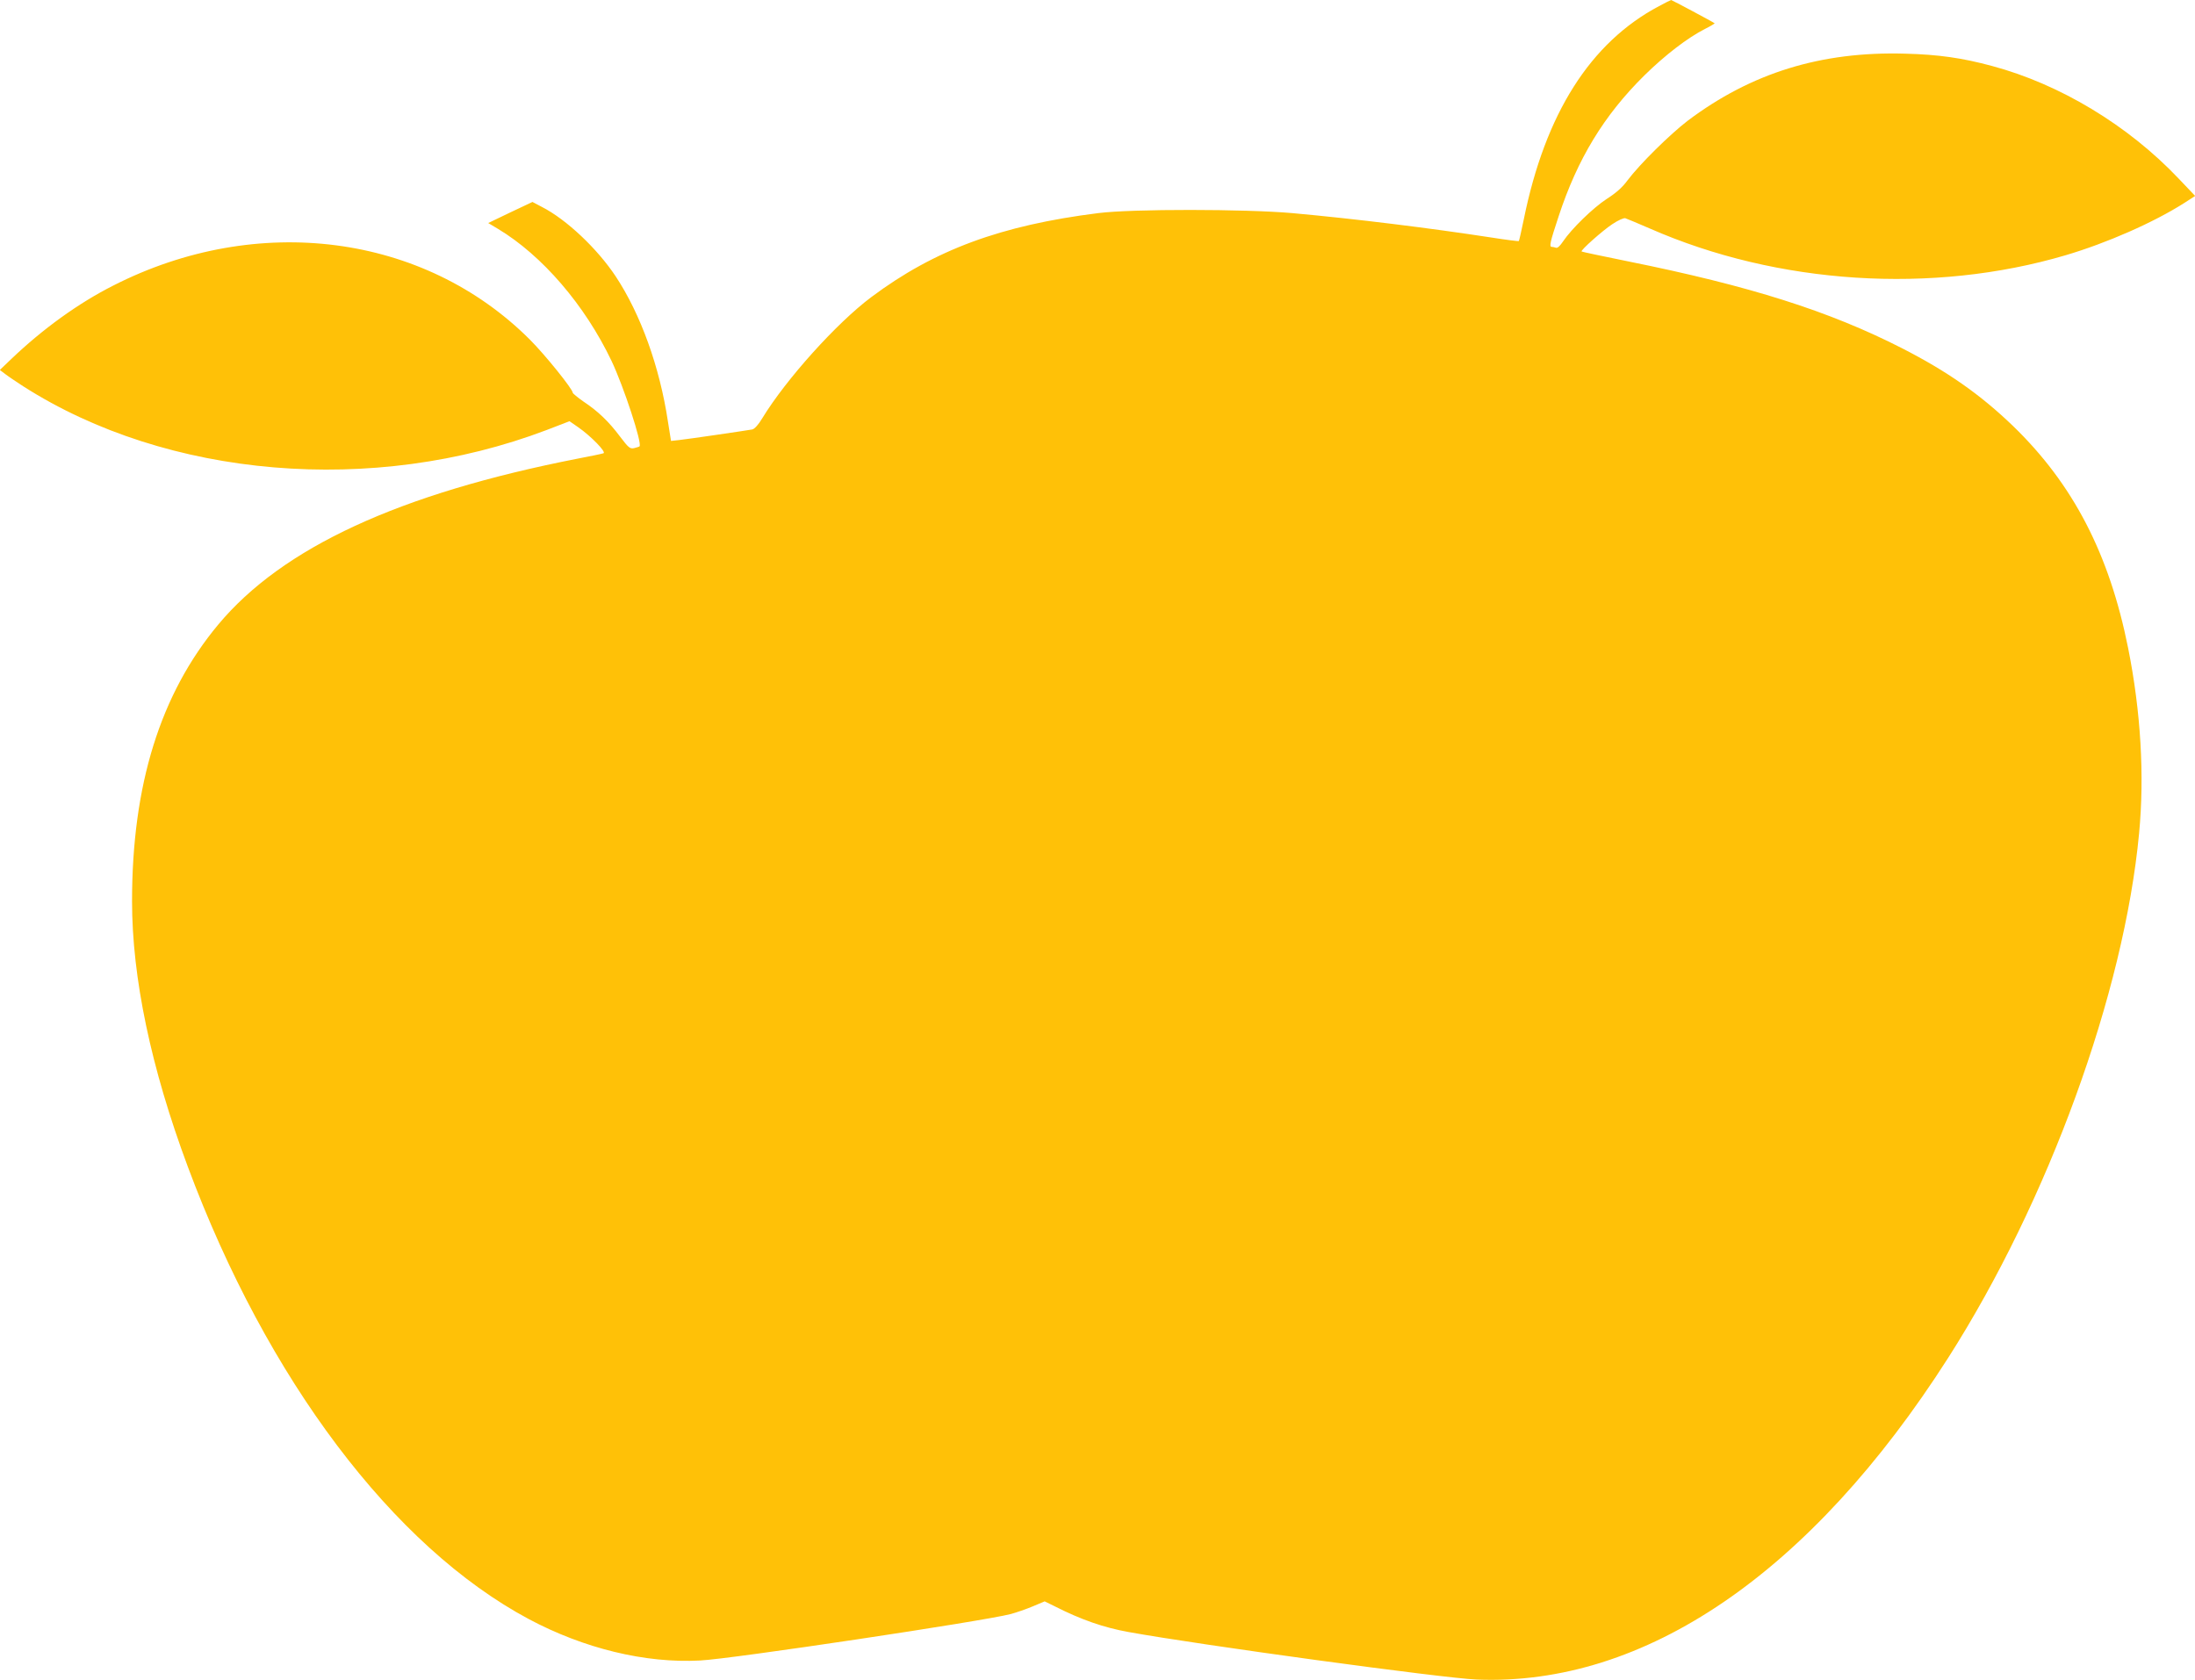
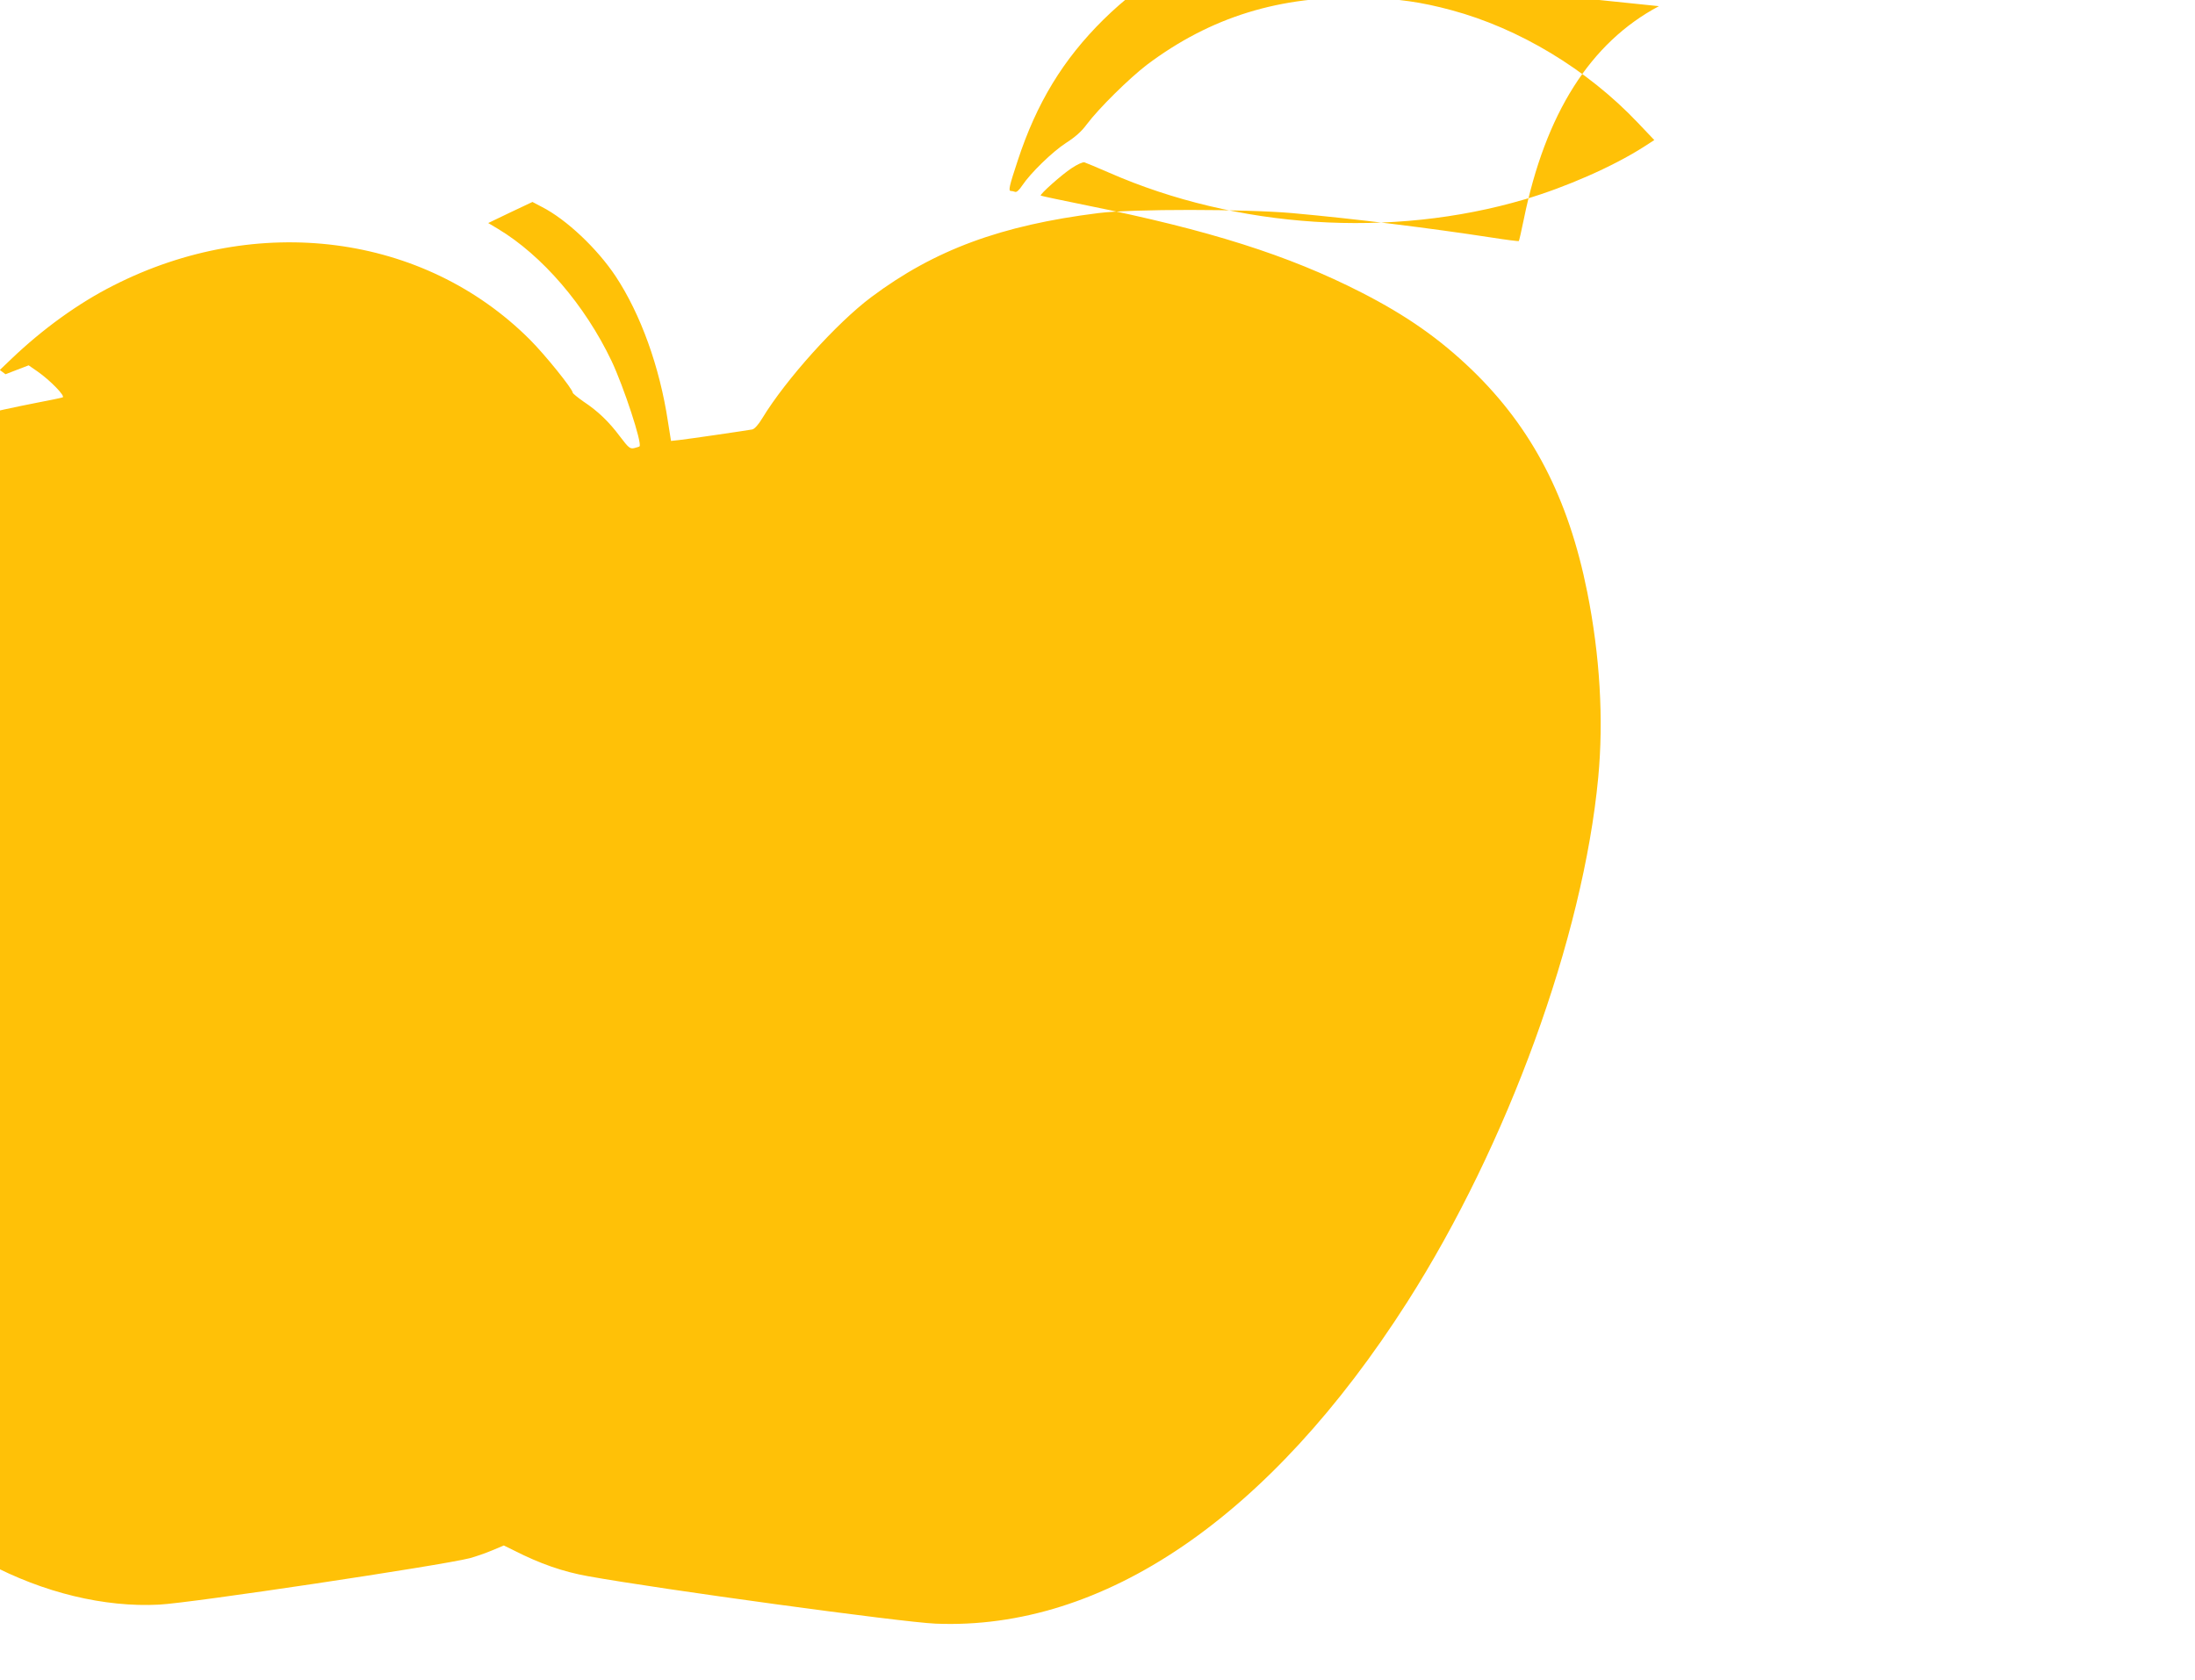
<svg xmlns="http://www.w3.org/2000/svg" version="1.0" width="1280pt" height="980pt" viewBox="0 0 1280 980" preserveAspectRatio="xMidYMid meet">
  <g transform="translate(0,980) scale(0.1,-0.1)" fill="#ffc107" stroke="none">
-     <path d="M9674 9764 c-400 -212 -663 -627 -788 -1243 -14 -68 -27 -125 -29 -127 -2 -2 -75 7 -163 21 -359 55 -785 108 -1159 142 -274 24 -933 25 -1130 0 -567 -71 -955 -214 -1324 -490 -202 -151 -498 -480 -636 -707 -22 -37 -45 -62 -58 -65 -32 -6 -373 -56 -428 -62 l-46 -5 -18 113 c-48 319 -159 626 -304 846 -108 163 -288 333 -431 406 l-55 29 -129 -61 -129 -62 57 -34 c258 -155 507 -445 662 -770 71 -150 181 -484 163 -499 -2 -2 -16 -6 -31 -10 -24 -5 -32 1 -82 67 -65 87 -128 148 -214 205 -34 24 -62 47 -62 51 0 21 -161 221 -250 310 -618 618 -1589 744 -2430 315 -204 -103 -412 -254 -593 -427 l-68 -65 33 -25 c18 -14 65 -45 103 -70 841 -538 2042 -639 3051 -256 l135 52 52 -36 c73 -51 165 -145 146 -151 -8 -3 -75 -17 -149 -31 -1042 -204 -1723 -519 -2098 -969 -337 -405 -502 -934 -502 -1613 0 -445 110 -971 325 -1548 462 -1241 1197 -2216 1988 -2639 322 -172 680 -259 999 -242 184 9 1650 229 1812 271 33 9 91 29 129 45 l69 29 57 -28 c155 -79 288 -125 433 -151 420 -76 1833 -269 2028 -277 980 -40 1949 621 2751 1877 584 916 1025 2126 1113 3059 32 338 10 711 -64 1081 -110 550 -321 956 -671 1295 -190 183 -382 318 -648 454 -423 216 -886 363 -1595 506 -148 30 -271 56 -273 58 -7 7 122 122 180 160 33 22 66 37 75 34 9 -3 74 -30 143 -60 745 -327 1648 -385 2424 -156 240 71 514 191 694 306 l62 40 -97 102 c-295 311 -692 550 -1087 656 -174 47 -312 67 -508 72 -489 14 -896 -112 -1267 -391 -103 -79 -280 -253 -352 -349 -29 -40 -68 -74 -120 -107 -80 -52 -207 -176 -255 -248 -18 -27 -33 -41 -42 -37 -8 3 -19 5 -24 5 -16 0 -10 27 40 178 110 335 264 589 500 822 120 118 252 220 355 272 32 16 56 31 55 32 -6 6 -250 136 -254 136 -2 0 -34 -16 -71 -36z" />
+     <path d="M9674 9764 c-400 -212 -663 -627 -788 -1243 -14 -68 -27 -125 -29 -127 -2 -2 -75 7 -163 21 -359 55 -785 108 -1159 142 -274 24 -933 25 -1130 0 -567 -71 -955 -214 -1324 -490 -202 -151 -498 -480 -636 -707 -22 -37 -45 -62 -58 -65 -32 -6 -373 -56 -428 -62 l-46 -5 -18 113 c-48 319 -159 626 -304 846 -108 163 -288 333 -431 406 l-55 29 -129 -61 -129 -62 57 -34 c258 -155 507 -445 662 -770 71 -150 181 -484 163 -499 -2 -2 -16 -6 -31 -10 -24 -5 -32 1 -82 67 -65 87 -128 148 -214 205 -34 24 -62 47 -62 51 0 21 -161 221 -250 310 -618 618 -1589 744 -2430 315 -204 -103 -412 -254 -593 -427 l-68 -65 33 -25 l135 52 52 -36 c73 -51 165 -145 146 -151 -8 -3 -75 -17 -149 -31 -1042 -204 -1723 -519 -2098 -969 -337 -405 -502 -934 -502 -1613 0 -445 110 -971 325 -1548 462 -1241 1197 -2216 1988 -2639 322 -172 680 -259 999 -242 184 9 1650 229 1812 271 33 9 91 29 129 45 l69 29 57 -28 c155 -79 288 -125 433 -151 420 -76 1833 -269 2028 -277 980 -40 1949 621 2751 1877 584 916 1025 2126 1113 3059 32 338 10 711 -64 1081 -110 550 -321 956 -671 1295 -190 183 -382 318 -648 454 -423 216 -886 363 -1595 506 -148 30 -271 56 -273 58 -7 7 122 122 180 160 33 22 66 37 75 34 9 -3 74 -30 143 -60 745 -327 1648 -385 2424 -156 240 71 514 191 694 306 l62 40 -97 102 c-295 311 -692 550 -1087 656 -174 47 -312 67 -508 72 -489 14 -896 -112 -1267 -391 -103 -79 -280 -253 -352 -349 -29 -40 -68 -74 -120 -107 -80 -52 -207 -176 -255 -248 -18 -27 -33 -41 -42 -37 -8 3 -19 5 -24 5 -16 0 -10 27 40 178 110 335 264 589 500 822 120 118 252 220 355 272 32 16 56 31 55 32 -6 6 -250 136 -254 136 -2 0 -34 -16 -71 -36z" />
  </g>
</svg>